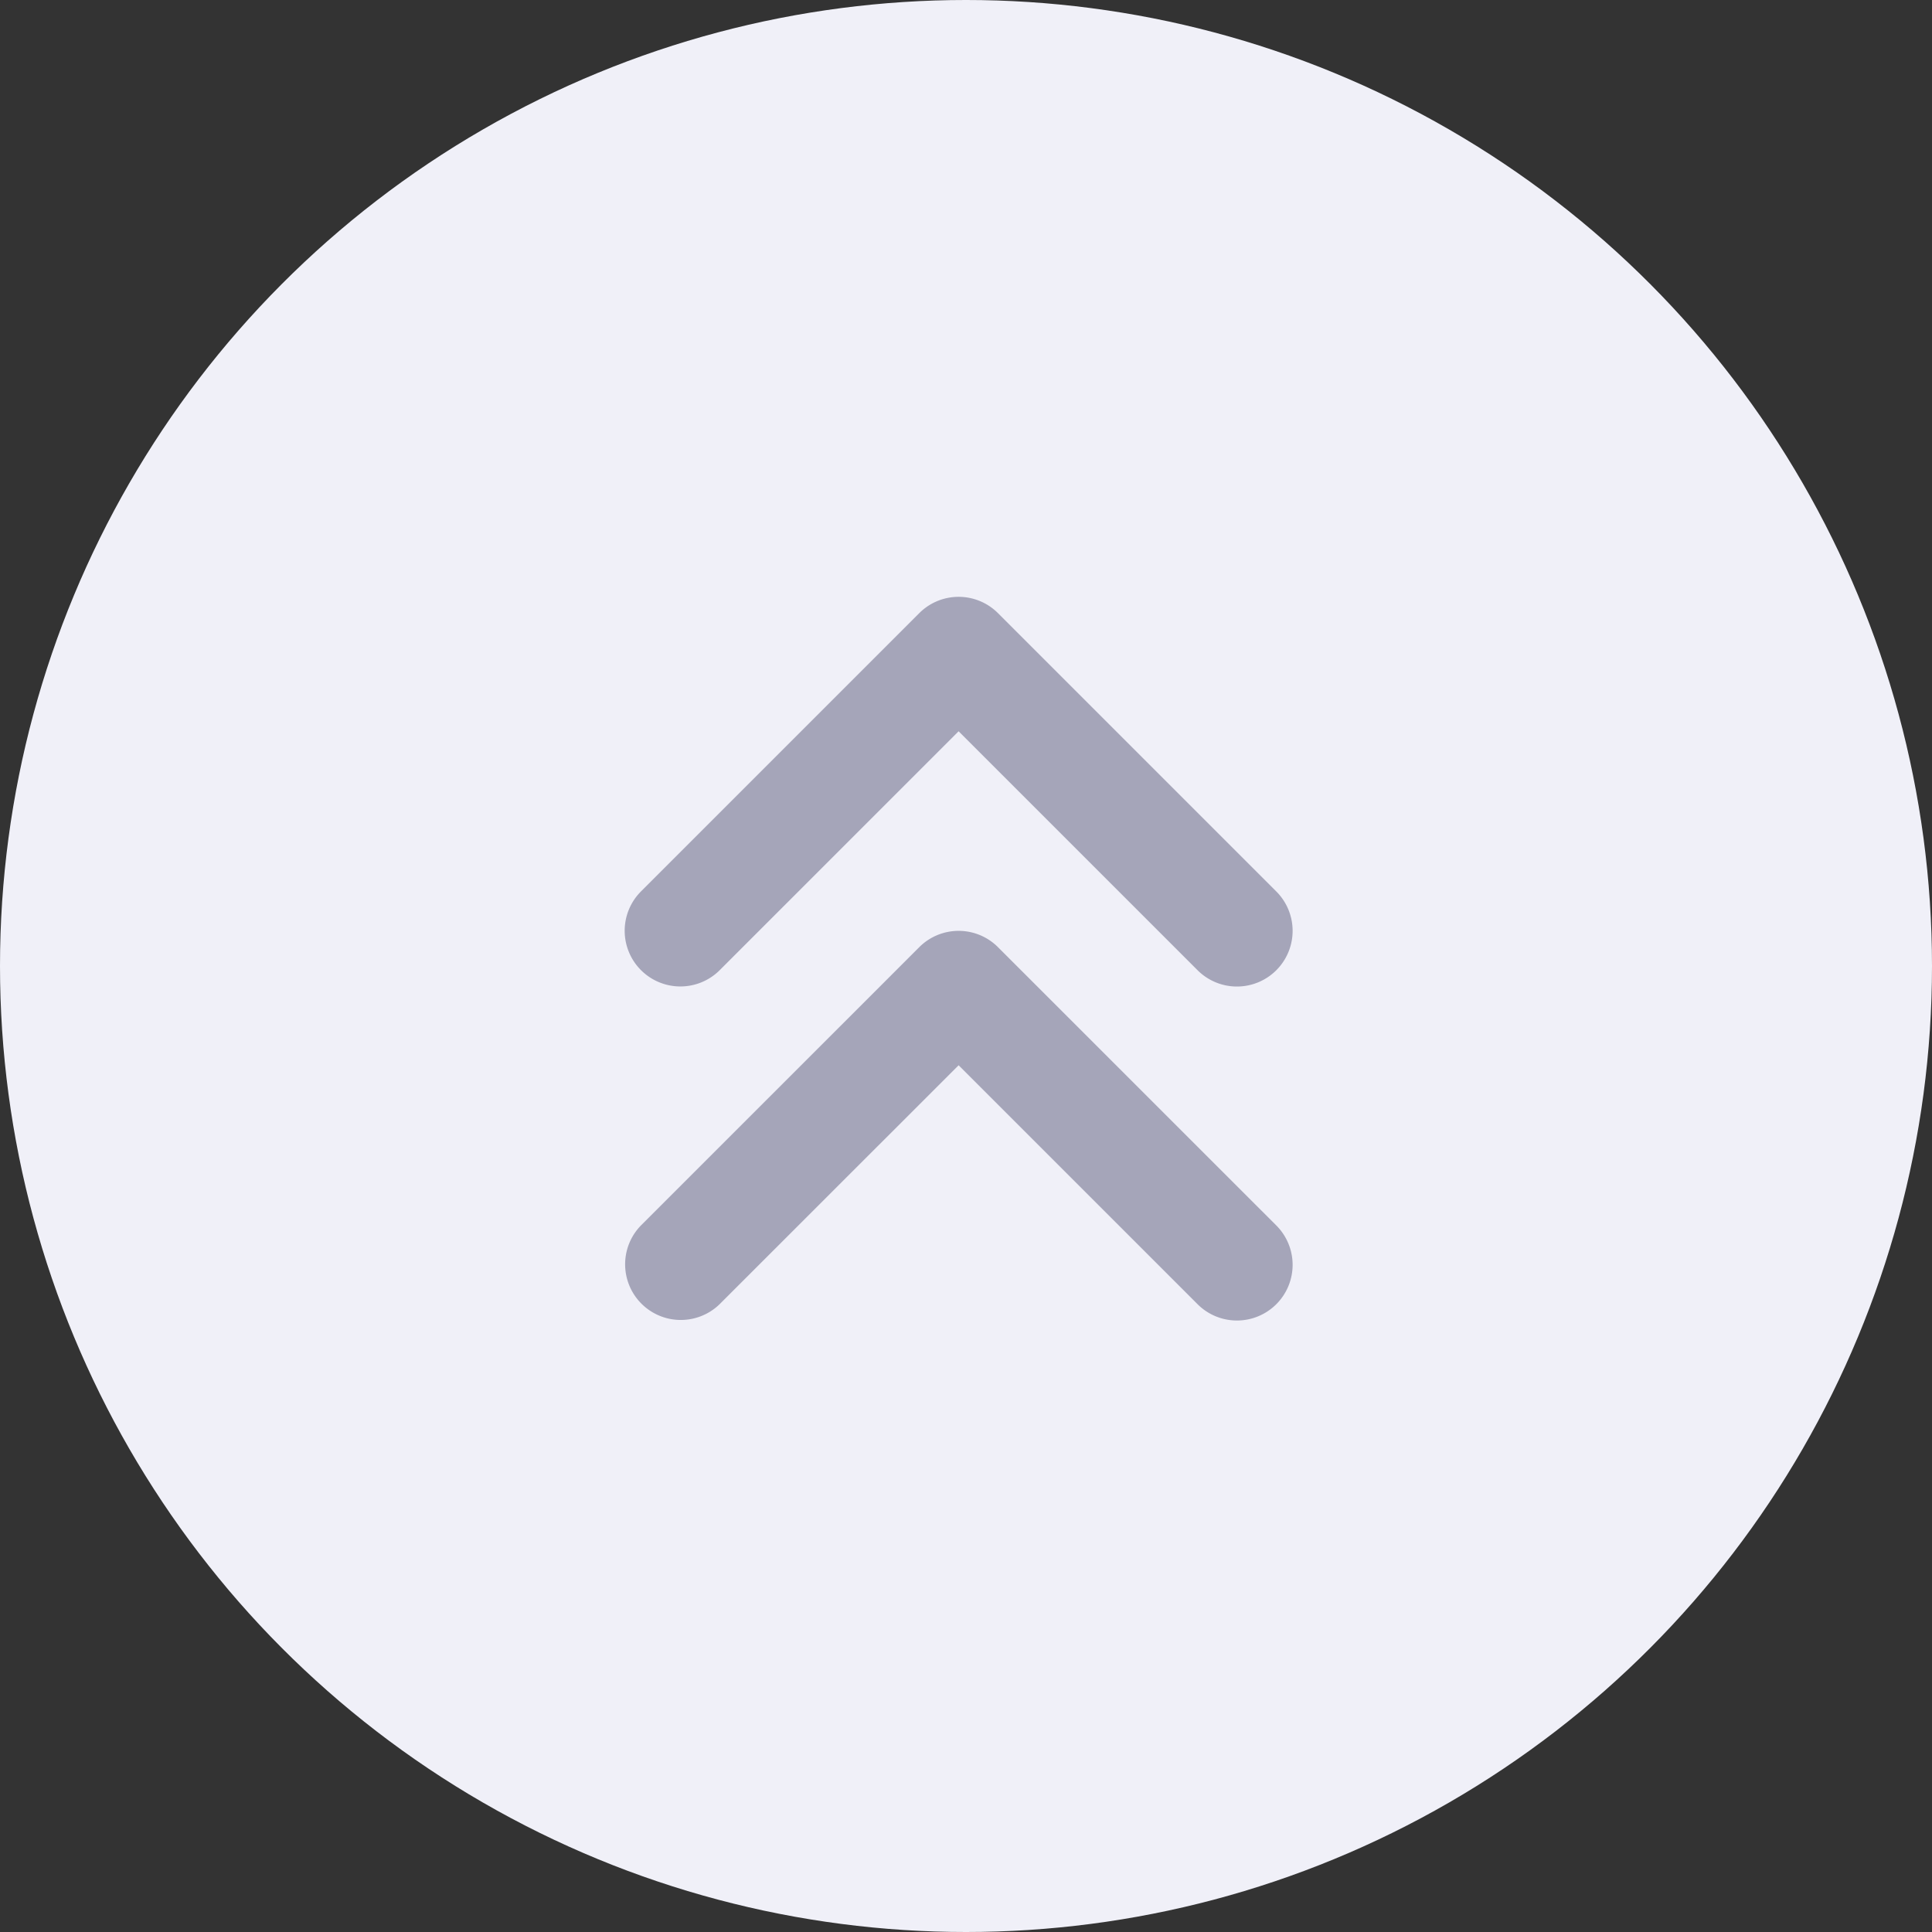
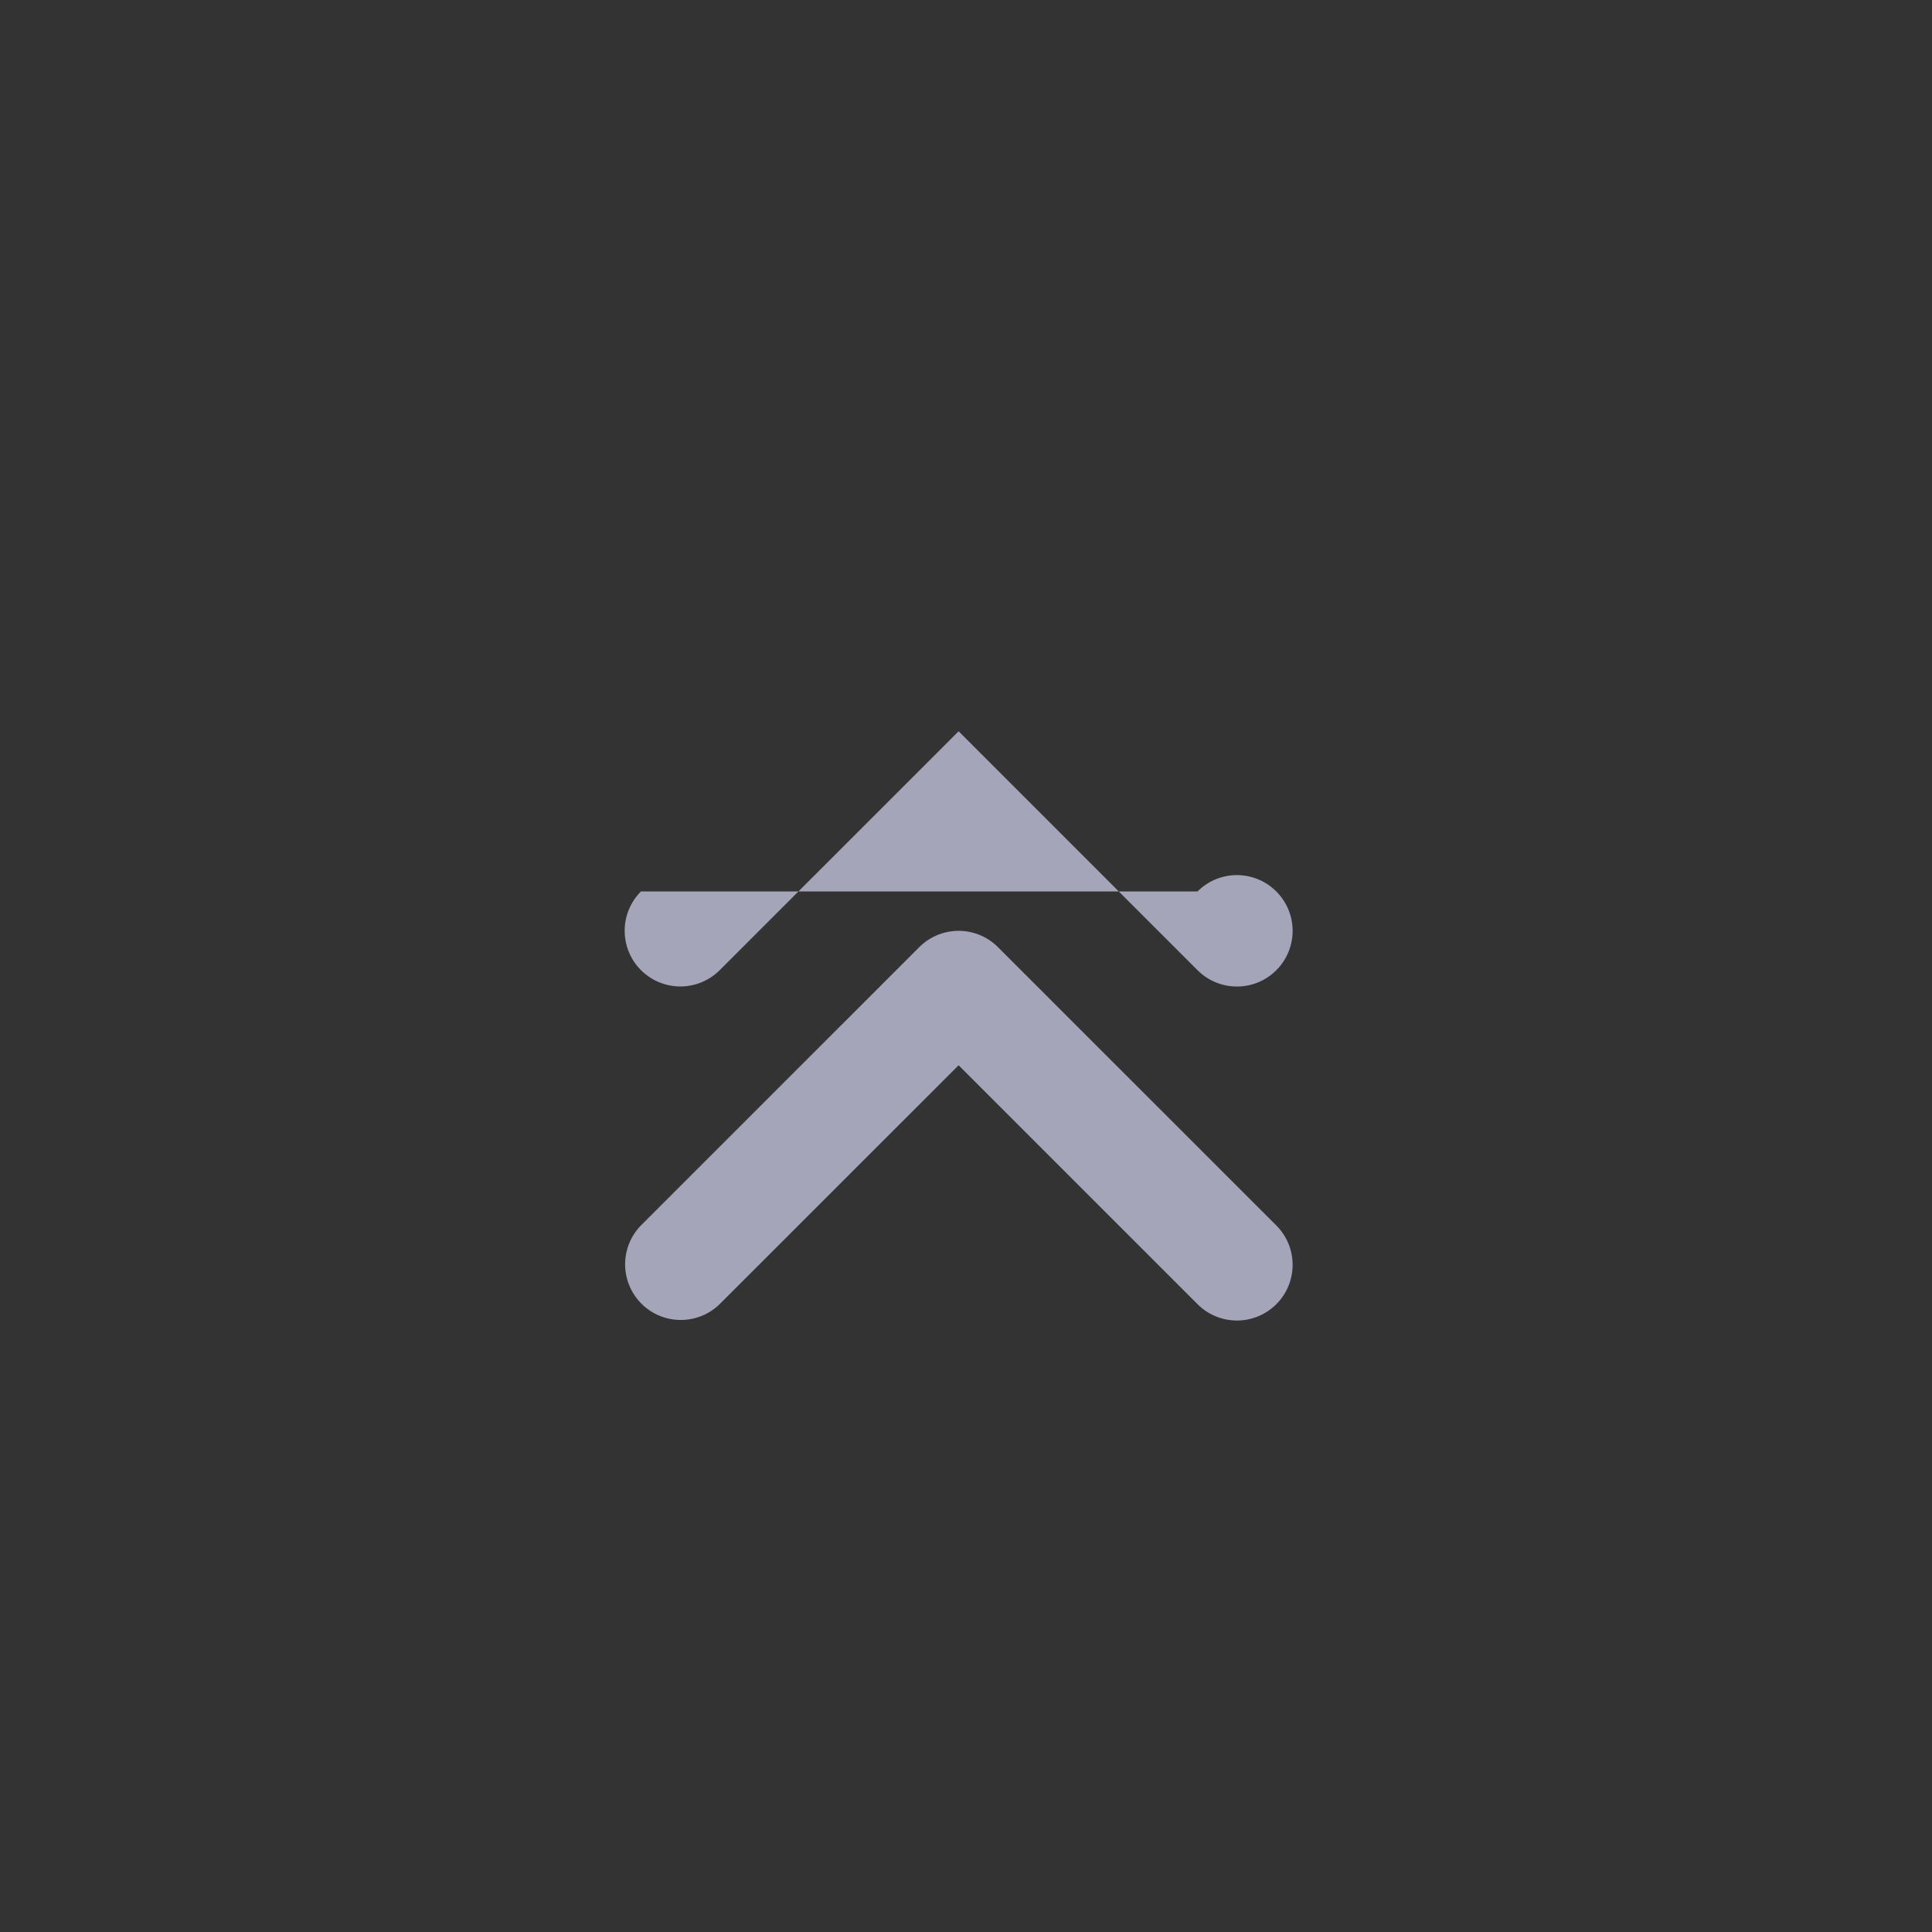
<svg xmlns="http://www.w3.org/2000/svg" width="100" height="100" viewBox="0 0 100 100">
  <rect x="0" y="0" width="100" height="100" fill="#333333" stroke="none" />
  <g id="グループ_1106" data-name="グループ 1106" transform="translate(-6937 -717.998)">
-     <circle id="楕円形_112" data-name="楕円形 112" cx="50" cy="50" r="50" transform="translate(6937 717.998)" fill="#f0f0f8" />
-     <path id="angles-up-solid" d="M4.9,51.321,17.263,38.959l12.37,12.37a2.882,2.882,0,0,0,4.071-4.081L19.3,32.844a2.88,2.88,0,0,0-4.074,0L.821,47.249A2.88,2.88,0,1,0,4.9,51.321Zm14.4-1.188a2.88,2.88,0,0,0-4.074,0L.819,64.538a2.881,2.881,0,0,0,4.074,4.074l12.37-12.366,12.37,12.37a2.882,2.882,0,0,0,4.071-4.081Z" transform="translate(6969.355 716.89)" fill="#a5a5b9" />
+     <path id="angles-up-solid" d="M4.9,51.321,17.263,38.959l12.37,12.37a2.882,2.882,0,0,0,4.071-4.081a2.88,2.88,0,0,0-4.074,0L.821,47.249A2.88,2.88,0,1,0,4.9,51.321Zm14.4-1.188a2.88,2.88,0,0,0-4.074,0L.819,64.538a2.881,2.881,0,0,0,4.074,4.074l12.37-12.366,12.37,12.37a2.882,2.882,0,0,0,4.071-4.081Z" transform="translate(6969.355 716.89)" fill="#a5a5b9" />
  </g>
</svg>